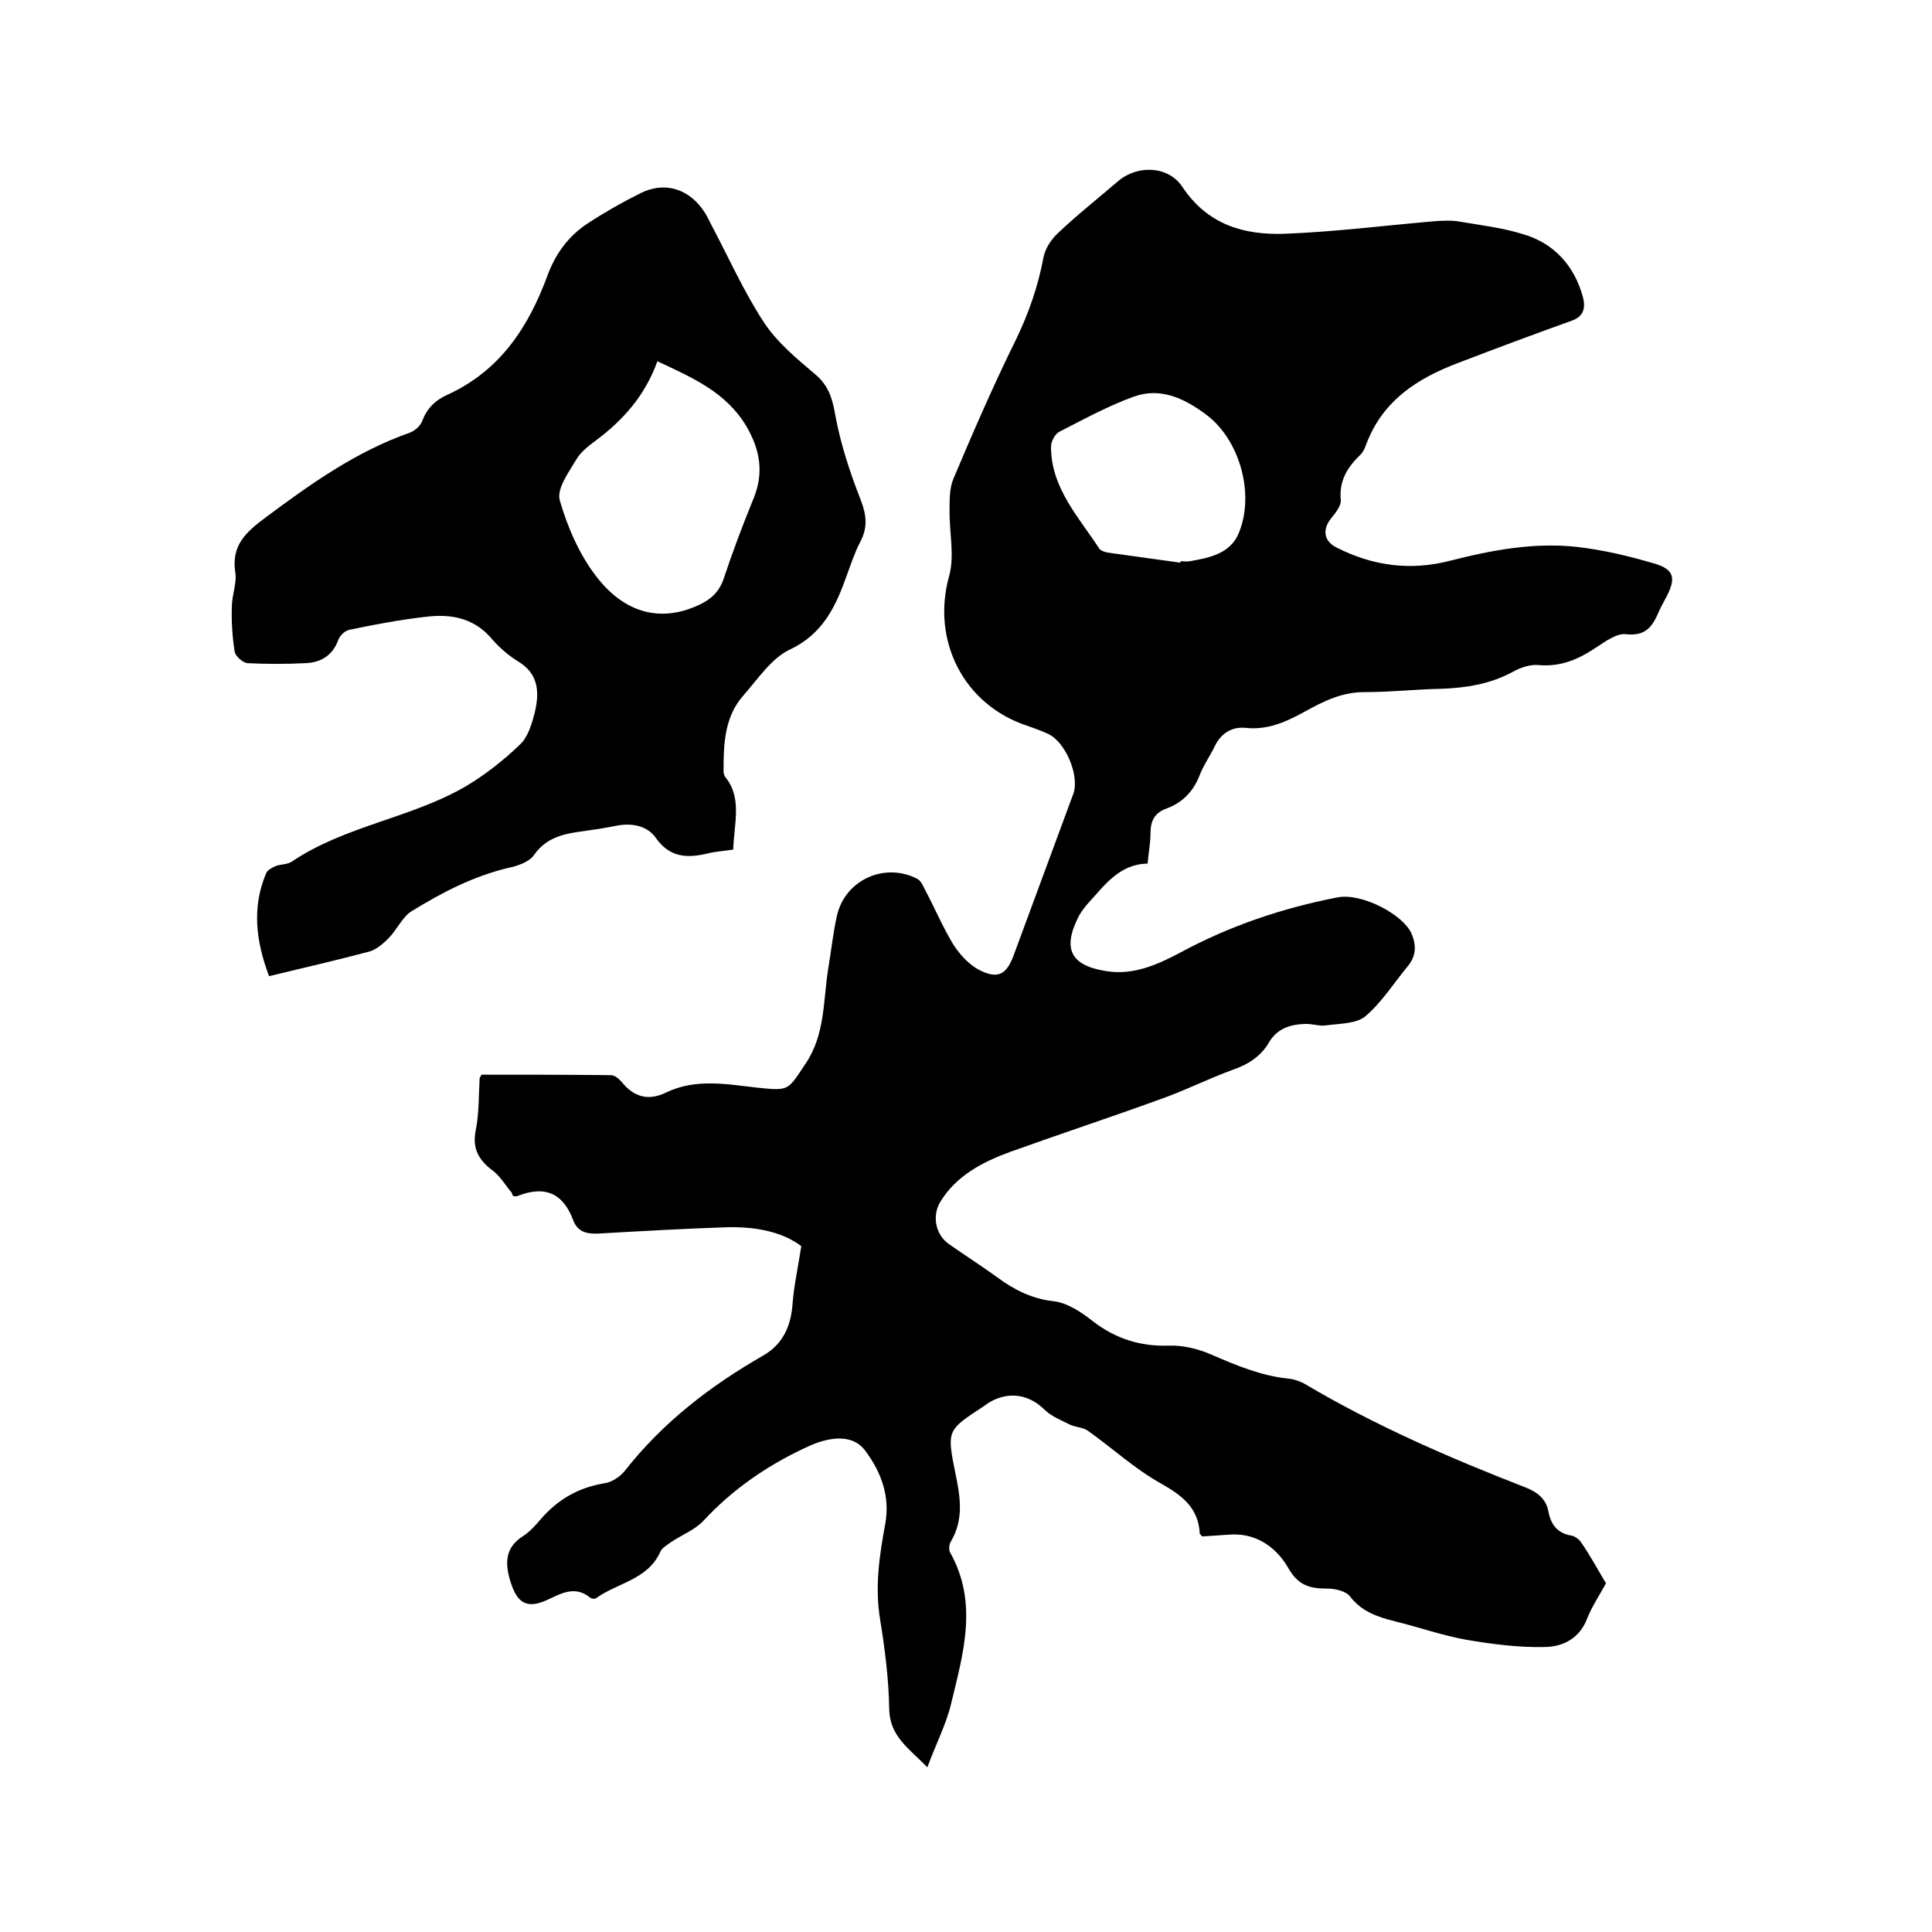
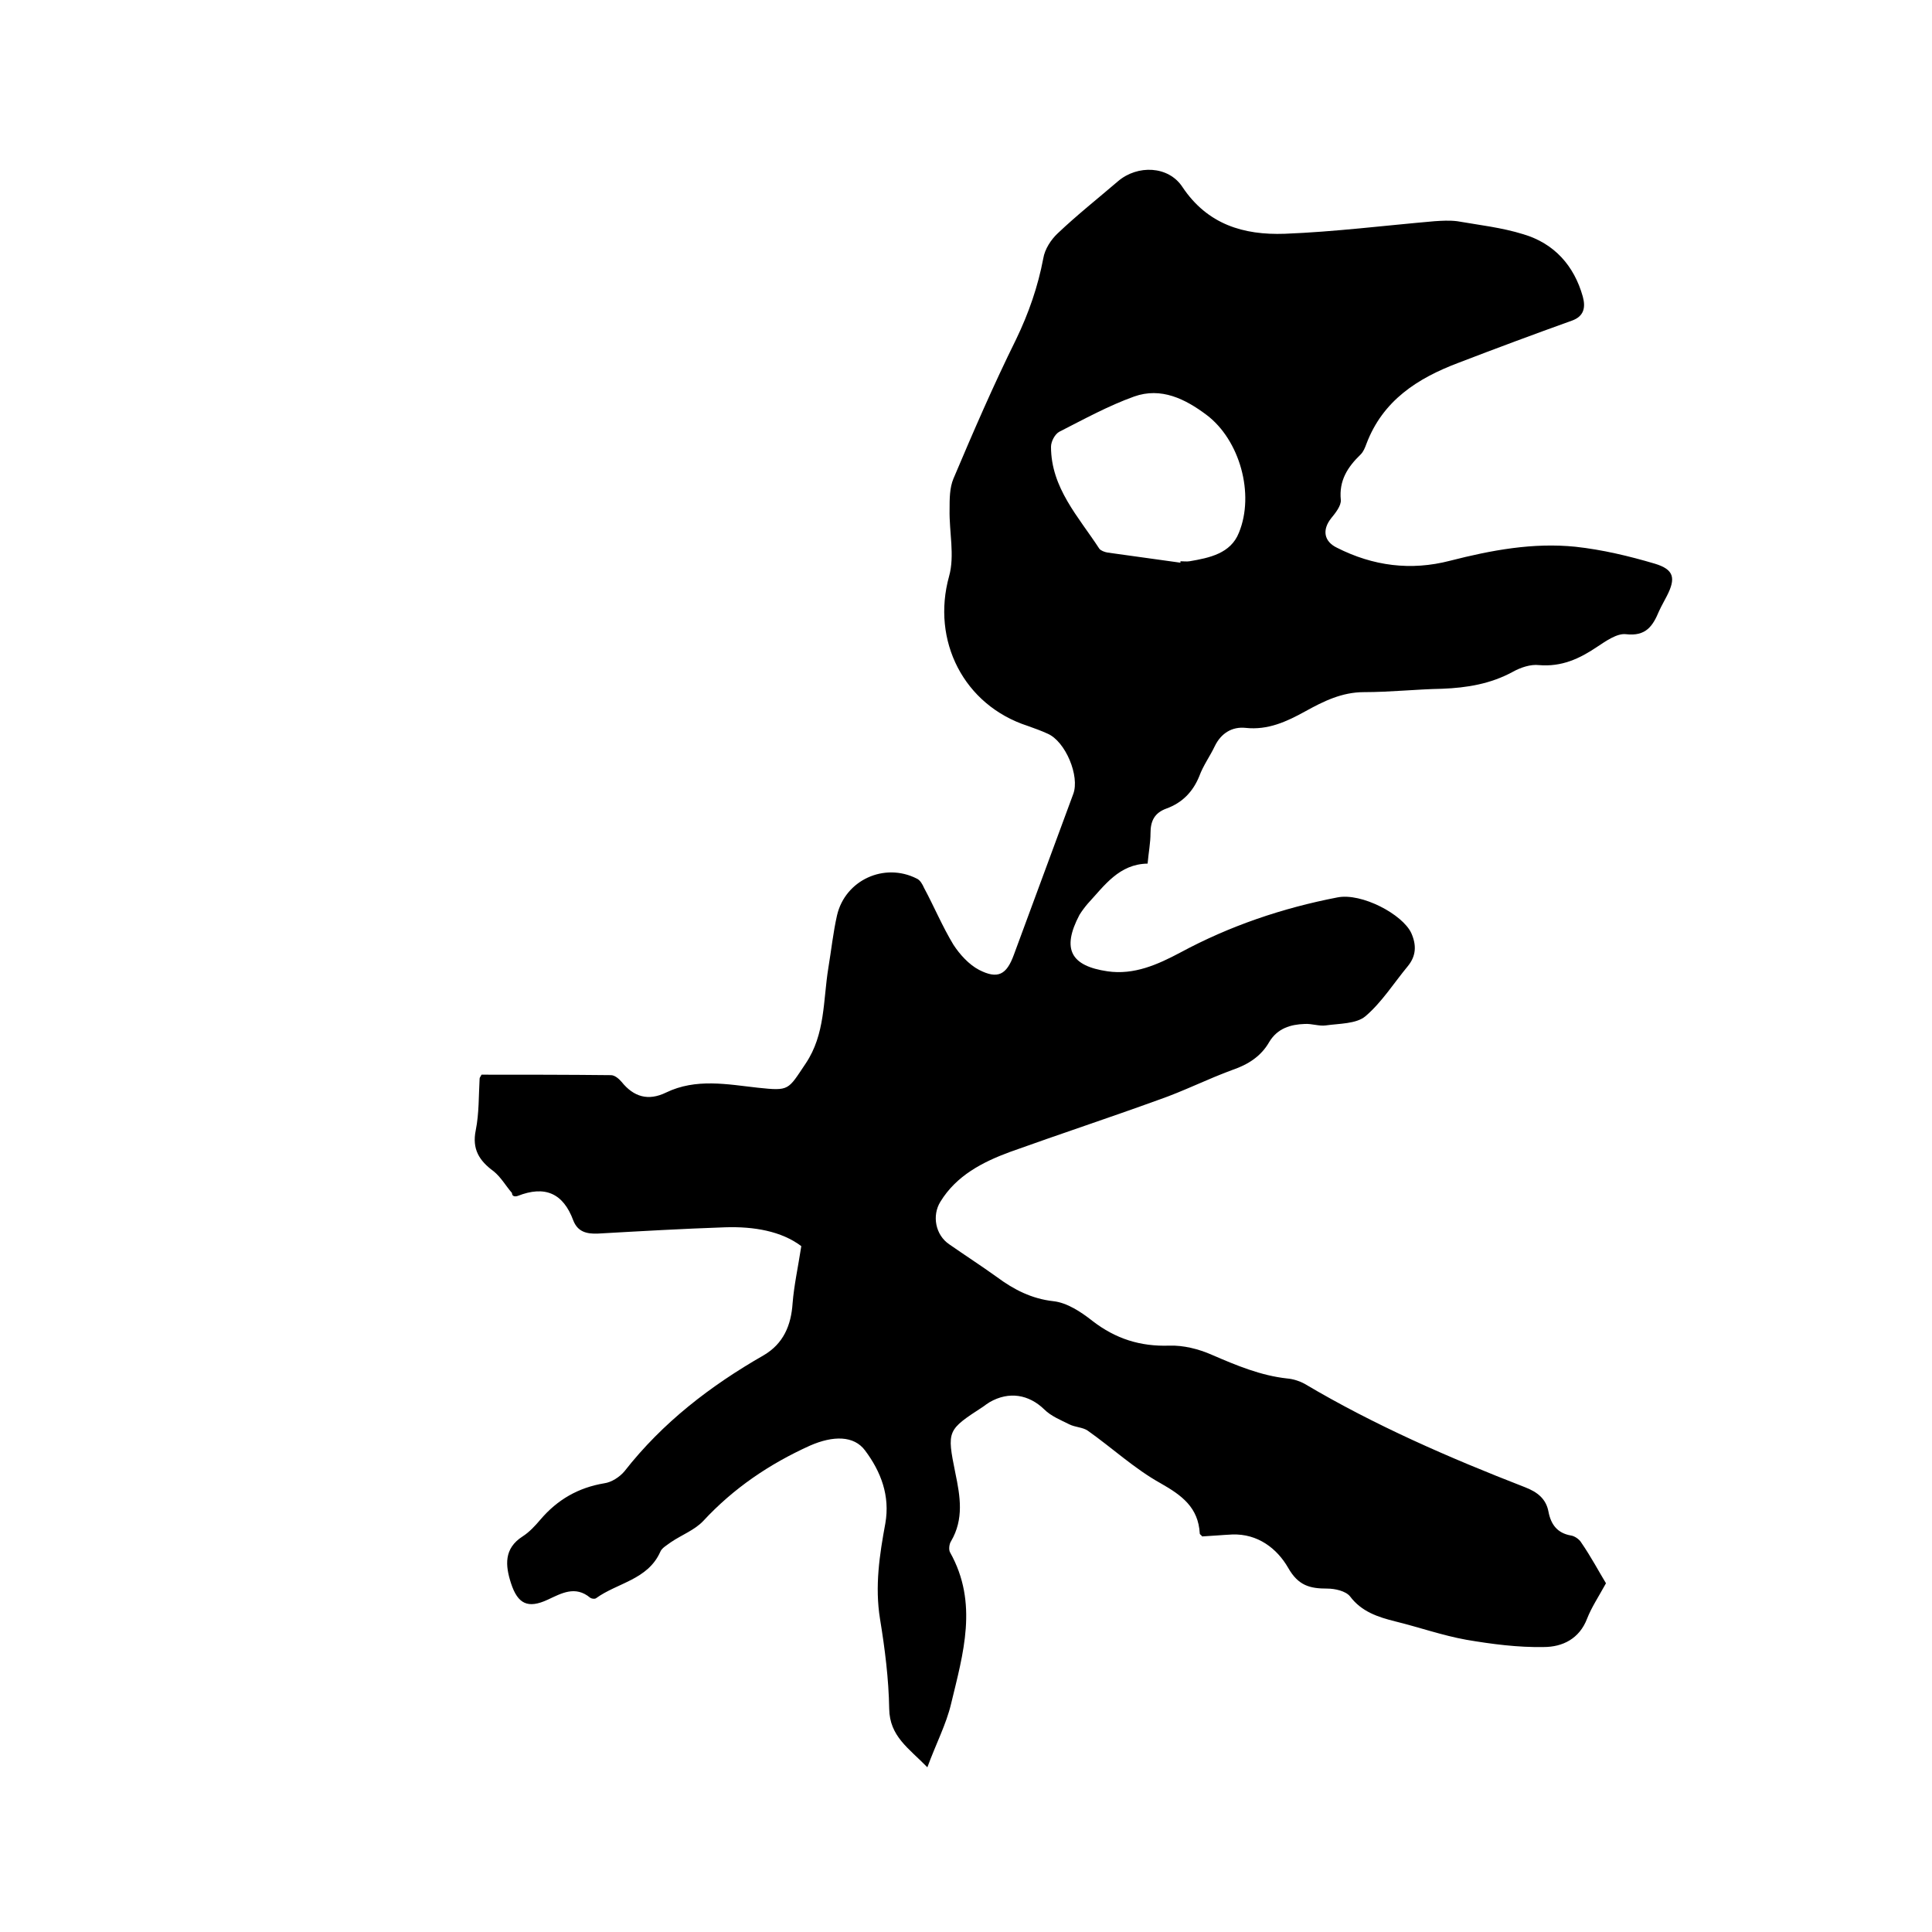
<svg xmlns="http://www.w3.org/2000/svg" enable-background="new 0 0 400 400" viewBox="0 0 400 400">
  <path d="m332.5 327.8c-1.6 2.9-3 5-3.9 7.3-1.6 4.2-5.1 5.9-9 5.9-5.3.1-10.7-.6-16-1.5-5-.9-9.8-2.6-14.7-3.8-3.6-.9-7-2-9.4-5.2-.9-1.1-3.1-1.6-4.7-1.6-3.6 0-6-.6-8.1-4.3-2.3-4-6.3-7.1-11.6-6.9-2.1.1-4.2.3-6.2.4-.2-.3-.5-.4-.5-.6-.3-5.4-3.7-7.9-8.1-10.4-5.4-3-10-7.3-15.1-10.9-1-.7-2.6-.7-3.8-1.3-1.8-.9-3.8-1.7-5.2-3.1-3.2-3.1-7.3-3.8-11.3-1.5-.5.3-.9.6-1.3.9-7.5 4.9-7.6 4.9-5.8 13.8 1 4.8 1.8 9.5-.9 14.1-.4.6-.5 1.8-.2 2.3 5.9 10.5 2.7 21 .2 31.4-1 4.2-3.1 8.2-4.9 13.1-3.9-4-7.8-6.4-7.9-12.1-.1-6.2-.9-12.5-1.9-18.6-1.1-6.8-.1-13.3 1.1-19.8 1-5.7-.9-10.7-4.2-15.1-2.3-3.1-6.6-3.1-11.4-1-8.4 3.8-15.8 8.8-22.1 15.6-1.8 1.9-4.5 2.9-6.7 4.4-.8.6-1.9 1.2-2.2 2-2.6 5.8-8.9 6.4-13.3 9.6-.3.2-.9.1-1.2-.1-3.1-2.6-6-.9-8.8.4-4.1 1.9-6.2.9-7.6-3.4-1.2-3.7-1.5-7.2 2.4-9.7 1.4-.9 2.6-2.2 3.7-3.5 3.5-4.1 7.8-6.6 13.2-7.5 1.5-.2 3.2-1.3 4.2-2.5 7.9-10.1 17.8-17.7 28.8-24 4.1-2.4 5.7-6.2 6-10.8.3-3.7 1.1-7.3 1.8-11.8-4.1-3.1-9.8-4.1-15.8-3.9-8.8.3-17.5.8-26.3 1.3-2.4.1-4.2-.4-5.1-2.7-2.1-5.7-5.9-7.3-11.5-5.1-.6.2-1.2.1-1.2-.6-1.3-1.5-2.3-3.3-3.8-4.5-3-2.2-4.5-4.6-3.7-8.5.7-3.5.6-7.2.8-10.7 0-.2.2-.4.4-.8 8.8 0 17.8 0 26.8.1.8 0 1.7.8 2.2 1.4 2.5 3.1 5.5 4 9.2 2.2 6.2-3 12.7-1.7 19-1 6.6.7 6.2.5 9.9-5 4.1-6.1 3.6-13.1 4.7-19.8.6-3.6 1-7.4 1.8-10.9 1.7-7.3 9.8-11 16.5-7.6.7.3 1.2 1.2 1.5 1.9 2.1 3.9 3.8 8 6.1 11.8 1.3 2 3.2 4.1 5.3 5.2 3.9 2 5.7 1 7.2-3.1 4.1-11.1 8.2-22.2 12.3-33.3 1.4-3.7-1.6-10.9-5.3-12.5-1.3-.6-2.7-1.1-4.1-1.6-13.3-4.3-20-17.7-16.3-31 1.2-4.3 0-9.2.1-13.8 0-2.2 0-4.5.8-6.4 4.1-9.7 8.3-19.4 13-28.9 2.6-5.4 4.5-10.9 5.6-16.7.3-1.9 1.6-3.9 3-5.2 4-3.8 8.3-7.2 12.5-10.8 4-3.4 10.4-3.2 13.3 1.2 5.2 7.8 12.7 10 21.2 9.7 10.3-.4 20.6-1.7 31-2.6 1.5-.1 3.1-.2 4.7 0 4.6.8 9.2 1.3 13.7 2.7 6.4 1.9 10.5 6.5 12.3 12.9.6 2.2.3 4.1-2.3 5-7.8 2.8-15.6 5.7-23.4 8.7-8.5 3.2-15.7 7.8-19.1 16.8-.3.8-.6 1.6-1.2 2.2-2.7 2.6-4.5 5.4-4.1 9.4.1 1.2-1.1 2.7-2 3.8-1.9 2.4-1.5 4.8 1.2 6.1 7.5 3.8 15.3 4.8 23.4 2.7 8.6-2.2 17.2-3.8 26-2.9 5.5.6 11 1.9 16.4 3.5 4 1.2 4.4 3 2.5 6.7-.5 1-1.1 2-1.6 3.1-1.3 3.1-2.7 5.3-6.9 4.8-1.8-.2-4.1 1.4-5.9 2.6-3.7 2.5-7.4 4.2-12.1 3.8-1.7-.2-3.8.5-5.4 1.4-4.6 2.5-9.5 3.3-14.6 3.5-5.4.1-10.8.7-16.2.7-4.6 0-8.4 1.9-12.2 4s-7.7 3.9-12.3 3.4c-2.8-.3-5.1 1.1-6.4 3.8-1 2.1-2.4 4-3.2 6.2-1.3 3.2-3.5 5.5-6.8 6.7-2.5.9-3.3 2.6-3.3 5.1 0 2-.4 4-.6 6.3-5.9.1-8.9 4.5-12.4 8.3-.6.7-1.2 1.5-1.7 2.3-3.8 7.2-1.7 10.6 5.8 11.7 5.5.8 10.4-1.4 15.1-3.9 10.2-5.5 21.1-9.2 32.5-11.4 5-1 13.5 3.5 15.3 7.4 1.1 2.5 1 4.7-.7 6.8-2.9 3.5-5.4 7.5-8.8 10.4-1.9 1.6-5.4 1.5-8.2 1.9-1.4.2-2.9-.4-4.4-.3-2.9.1-5.6.9-7.3 3.7-1.7 3-4.4 4.7-7.6 5.8-5.2 1.9-10.1 4.4-15.3 6.2-10.2 3.7-20.5 7.1-30.8 10.8-5.7 2.1-11.1 4.9-14.4 10.3-1.8 2.9-1 6.9 1.8 8.8 3.3 2.3 6.7 4.5 9.9 6.8 3.5 2.6 7.2 4.5 11.7 5 2.8.3 5.7 2.2 8.1 4.1 4.8 3.7 9.9 5.3 15.9 5.1 2.9-.1 6.1.7 8.8 1.9 5.1 2.2 10.1 4.3 15.6 4.9 1.2.1 2.5.5 3.6 1.1 14.5 8.6 29.9 15.3 45.6 21.4 2.6 1 4.4 2.4 4.9 5.1.5 2.6 1.8 4.4 4.6 4.9.8.1 1.8.8 2.2 1.5 2 2.9 3.7 6.1 5.1 8.4zm-88.1-211.3c0-.1 0-.2 0-.3.6 0 1.3.1 1.9 0 4.1-.7 8.5-1.6 10.2-5.9 3.3-8 .2-19.2-6.7-24.4-4.4-3.3-9.4-5.8-15-3.8-5.3 1.9-10.4 4.7-15.5 7.3-.9.5-1.7 2-1.7 3.1 0 8.5 5.7 14.5 10 21.1.3.4 1.1.7 1.7.8 5 .7 10.1 1.4 15.1 2.1z" />
-   <path d="m151.8 175.9c-2 .3-3.7.4-5.3.8-4.2 1-7.8.9-10.7-3.2-1.8-2.6-5.1-3.2-8.4-2.5-1.6.3-3.1.6-4.7.8-4.5.7-9.1.8-12.2 5.3-1 1.4-3.4 2.2-5.3 2.6-7.2 1.7-13.7 5.1-19.9 8.9-2 1.2-3.1 3.9-4.9 5.7-1.1 1.1-2.5 2.3-3.9 2.7-6.8 1.8-13.7 3.4-20.8 5.1-2.7-7.2-3.6-14.2-.6-21.3.3-.7 1.3-1.2 2-1.5 1.1-.4 2.4-.3 3.3-.9 11.1-7.5 24.8-9 36.2-15.7 4-2.4 7.8-5.4 11.1-8.6 1.6-1.5 2.4-4.2 3-6.5 1-4.2.9-8.1-3.5-10.7-2.1-1.3-4.1-3.1-5.7-5-3.7-4.1-8.4-4.8-13.3-4.2-5.3.6-10.7 1.6-15.9 2.7-.9.2-2 1.2-2.3 2.2-1.2 3.2-3.7 4.6-6.8 4.7-4 .2-8 .2-12 0-.9-.1-2.4-1.4-2.6-2.3-.5-3.1-.7-6.3-.6-9.4 0-2.4 1.1-4.9.7-7.2-.8-5.5 2.2-8.2 6.2-11.2 9.4-7 18.8-13.7 29.9-17.6 1.1-.4 2.2-1.4 2.6-2.4 1-2.7 2.8-4.4 5.3-5.5 10.9-5 16.8-14.1 20.7-24.8 1.7-4.5 4.3-8 8.2-10.6 3.5-2.3 7.2-4.4 11-6.3 5.2-2.6 10.4-.8 13.5 4.3.4.7.8 1.5 1.2 2.3 3.6 6.8 6.7 13.8 10.9 20.2 2.7 4.1 6.8 7.5 10.7 10.8 2.8 2.4 3.5 5.2 4.1 8.7 1.1 5.8 3 11.6 5.2 17.2 1.2 3.1 1.5 5.7-.1 8.7-1.1 2.1-1.9 4.5-2.7 6.7-2.3 6.5-4.9 12.3-11.9 15.6-3.8 1.8-6.6 6.1-9.6 9.5-3.9 4.4-4.1 10-4.1 15.6 0 .4.1.9.3 1.2 3.6 4.3 1.9 9.6 1.7 15.1zm-15.7-101.1c-2.5 7-7 12.1-12.6 16.3-1.5 1.1-3.2 2.4-4.1 3.9-1.6 2.7-4.2 6.2-3.5 8.6 1.6 5.6 4.1 11.3 7.6 15.8 5.6 7.3 13.1 9.7 21.3 5.8 2.4-1.1 4.1-2.7 5-5.3 1.9-5.7 4-11.3 6.3-16.9 2.1-5.3 1.2-10-1.6-14.8-4.2-7-11.1-10-18.4-13.4z" />
</svg>